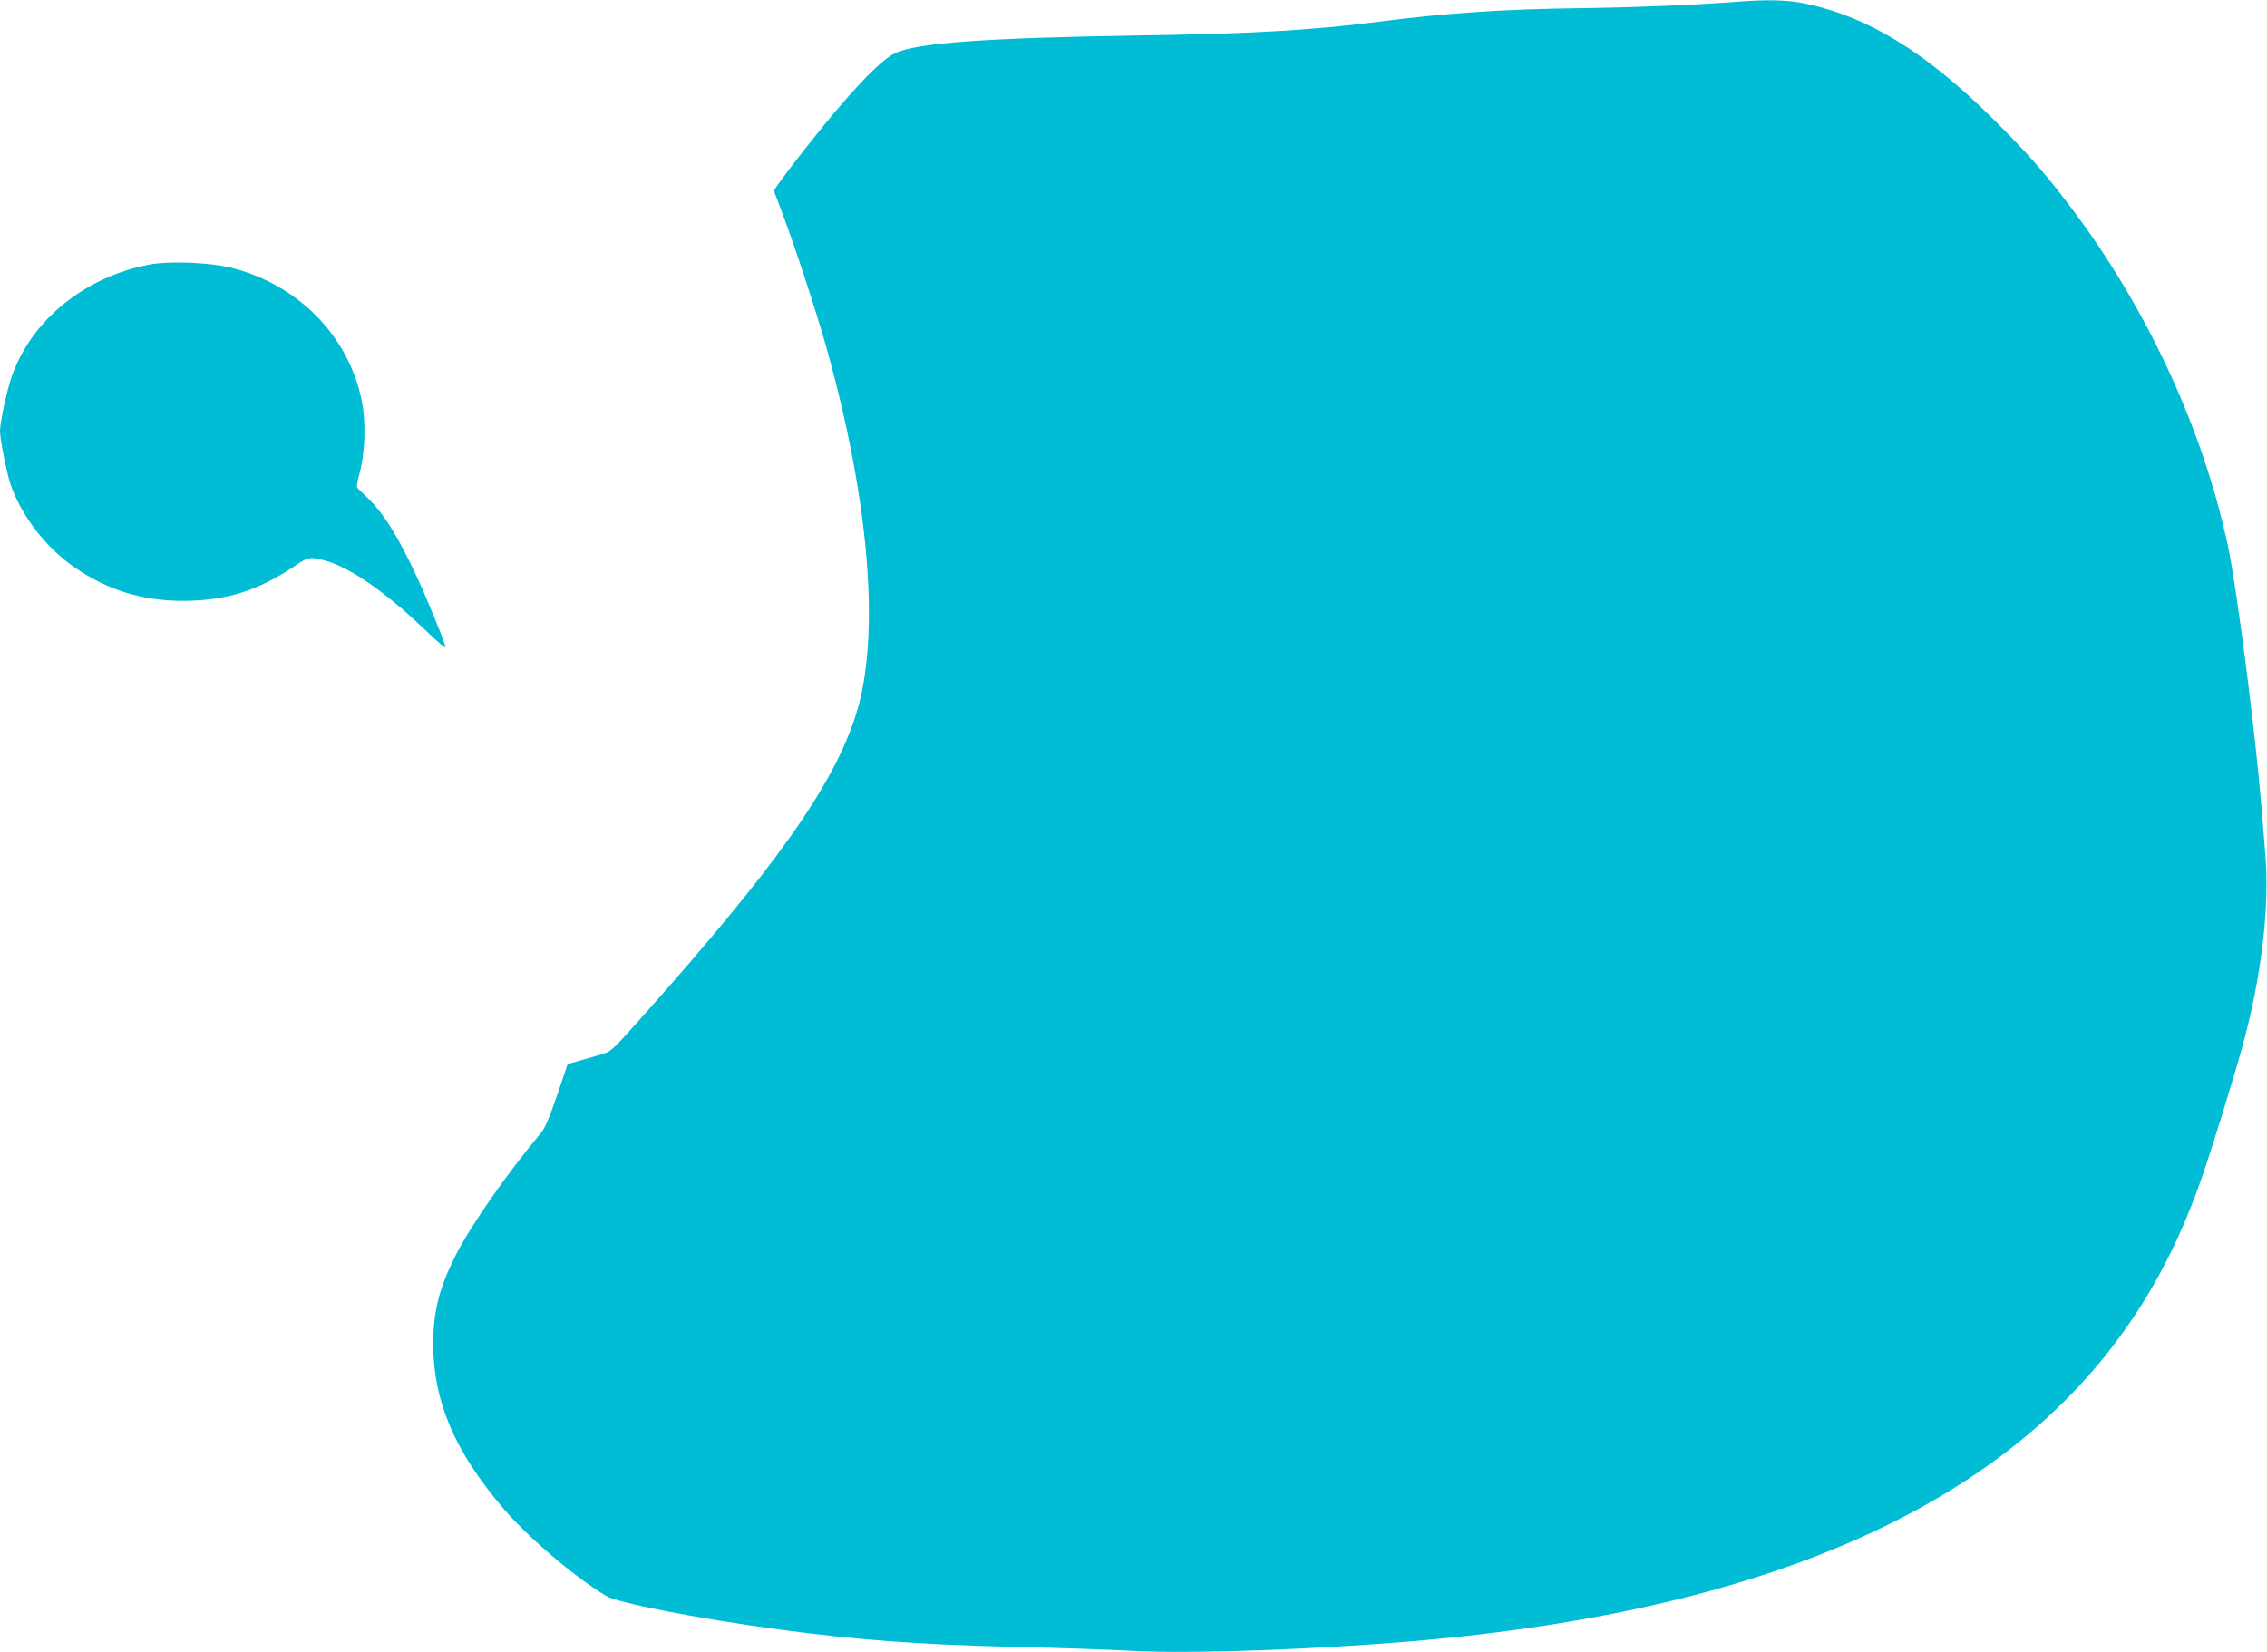
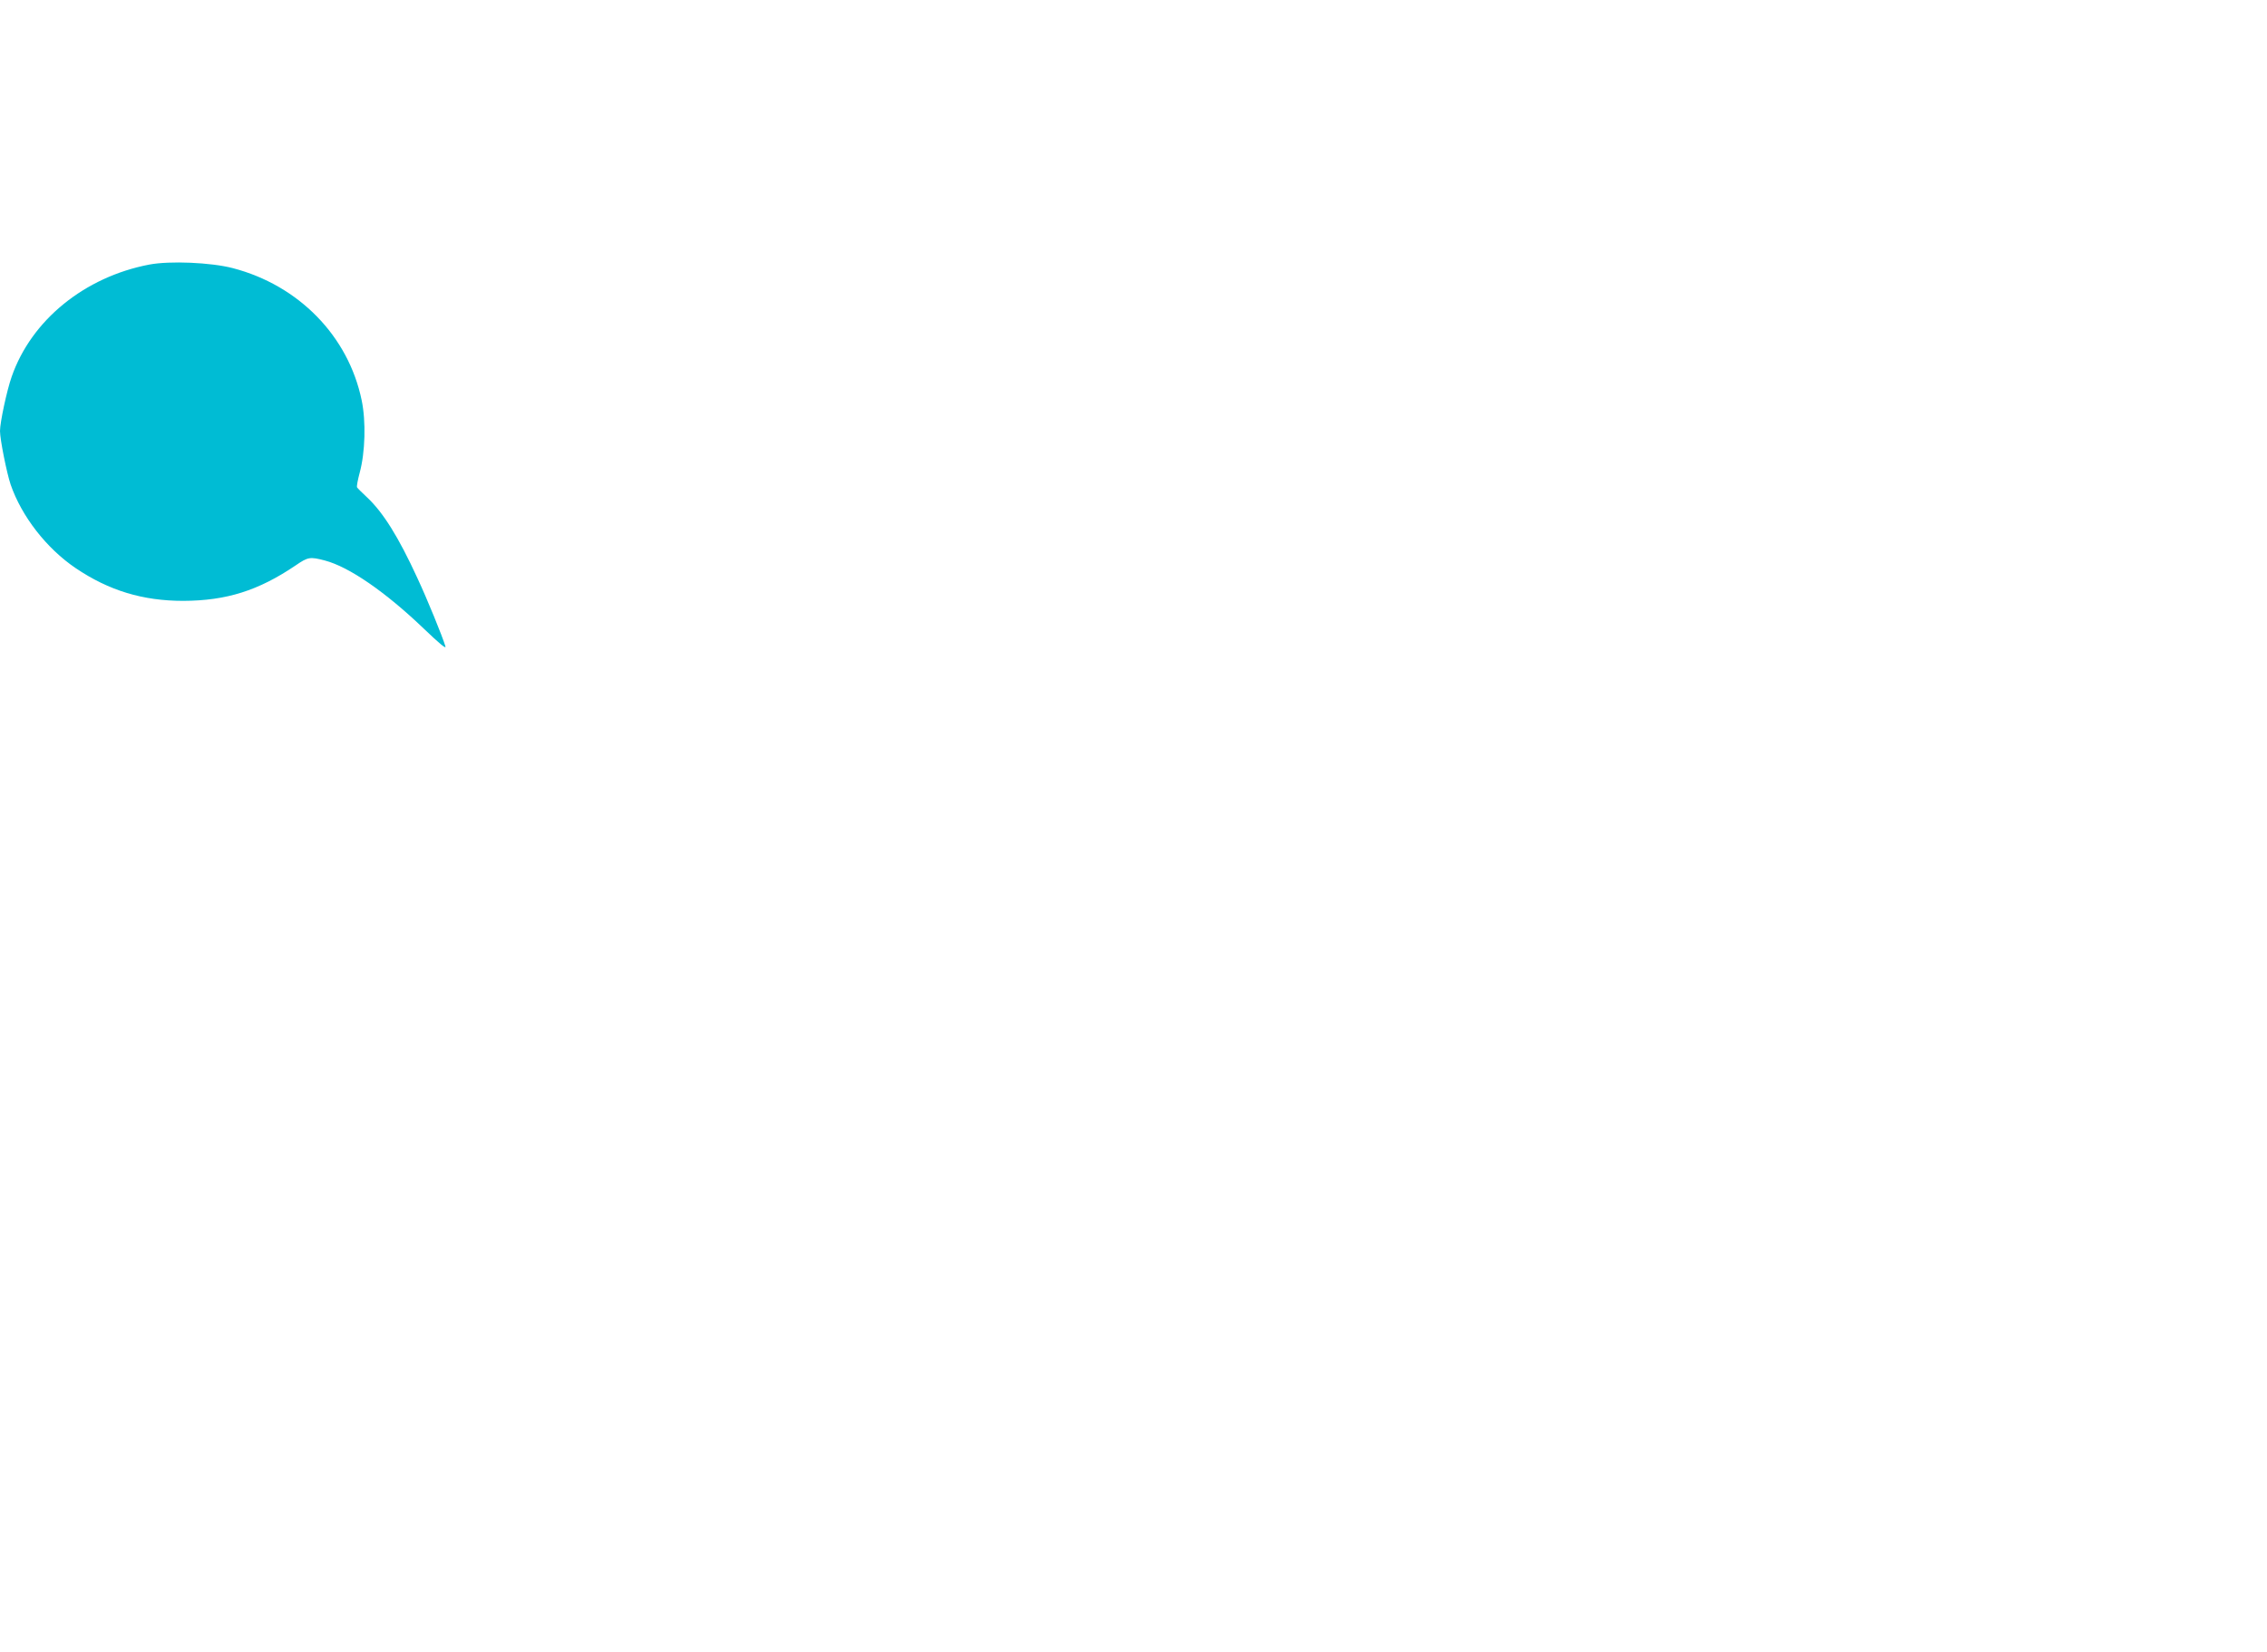
<svg xmlns="http://www.w3.org/2000/svg" version="1.0" width="1280pt" height="933pt" viewBox="0 0 1280 933" preserveAspectRatio="xMidYMid meet">
  <g transform="translate(0,933) scale(0.1,-0.1)" fill="#00bcd4" stroke="none">
-     <path d="M9795 9319 c-220 -17 -566 -31 -855 -35 -464 -6 -770 -27 -1175 -79 -348 -45 -706 -66 -1315 -75 -891 -14 -1274 -42 -1398 -101 -86 -42 -263 -229 -506 -539 -59 -74 -122 -158 -142 -186 l-35 -50 49 -130 c68 -178 192 -556 246 -749 246 -874 308 -1637 170 -2077 -128 -405 -451 -861 -1226 -1730 -154 -172 -159 -177 -215 -193 -32 -9 -87 -25 -123 -35 l-65 -19 -60 -177 c-42 -124 -69 -186 -91 -212 -188 -224 -394 -519 -480 -688 -95 -188 -128 -320 -128 -509 2 -318 119 -595 389 -915 141 -166 398 -387 585 -501 64 -40 517 -128 960 -188 456 -62 805 -88 1365 -101 231 -5 512 -15 625 -21 284 -17 840 -2 1395 37 2137 148 3555 758 4280 1844 156 233 282 489 385 785 53 150 178 553 231 745 106 386 154 782 130 1079 -6 80 -16 202 -22 271 -34 420 -138 1232 -189 1474 -140 661 -458 1348 -888 1916 -149 197 -233 292 -421 481 -391 391 -718 593 -1080 669 -100 21 -212 24 -396 9z" />
    <path d="M843 7836 c-366 -70 -666 -314 -777 -633 -27 -76 -66 -258 -66 -307 0 -47 38 -237 60 -302 62 -180 203 -361 367 -472 188 -127 379 -185 608 -185 244 1 424 58 634 200 70 48 81 50 165 28 137 -36 342 -177 560 -386 88 -84 126 -116 121 -99 -18 59 -102 265 -158 385 -107 233 -194 372 -285 457 -28 26 -53 51 -56 56 -3 5 4 42 15 83 31 114 36 290 11 409 -75 362 -355 649 -728 746 -123 32 -355 42 -471 20z" />
  </g>
</svg>